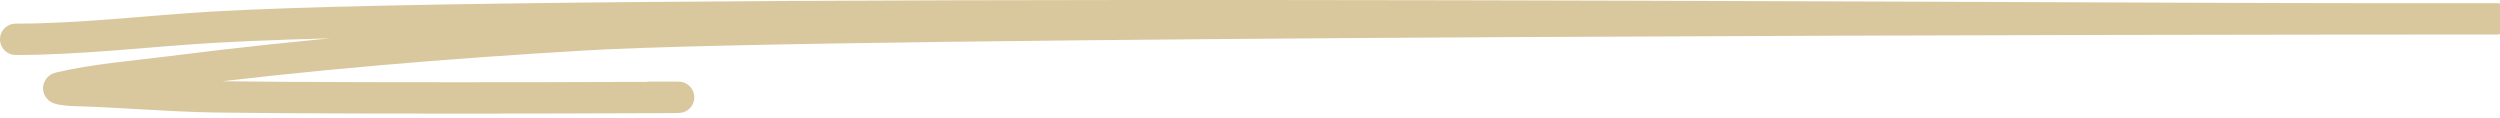
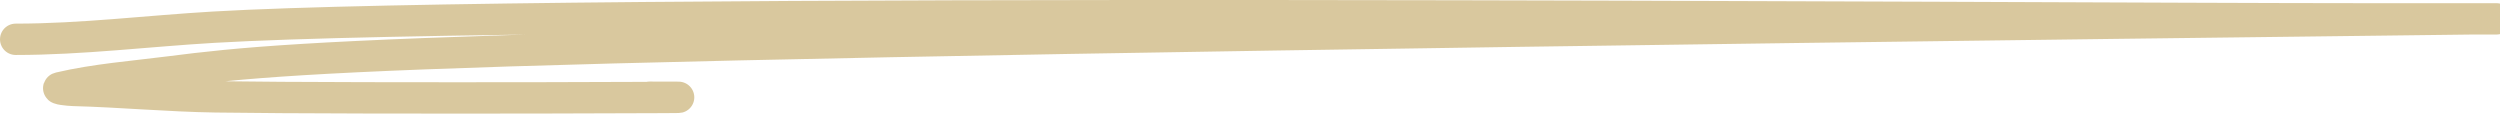
<svg xmlns="http://www.w3.org/2000/svg" width="319" height="15" viewBox="0 0 319 15" fill="none">
-   <path d="M2 5.015C10.454 5.015 18.834 3.962 27.269 3.469C69.804 0.982 258.667 2.406 301.258 2.406C306.894 2.406 312.531 2.406 318.168 2.406C318.289 2.406 318.651 2.406 318.531 2.406C317.5 2.406 316.469 2.406 315.438 2.406C283.835 2.406 106.227 2.576 74.667 4.435C56.962 5.478 39.261 6.925 21.665 9.17C17.091 9.754 12.127 10.135 7.605 11.199C7.03 11.335 8.754 11.522 9.344 11.537C15.415 11.696 21.456 12.267 27.535 12.359C45.981 12.637 101.329 12.407 82.881 12.407" stroke="#D9C89E" stroke-width="4" stroke-linecap="round" />
+   <path d="M2 5.015C10.454 5.015 18.834 3.962 27.269 3.469C69.804 0.982 258.667 2.406 301.258 2.406C306.894 2.406 312.531 2.406 318.168 2.406C318.289 2.406 318.651 2.406 318.531 2.406C317.5 2.406 316.469 2.406 315.438 2.406C56.962 5.478 39.261 6.925 21.665 9.17C17.091 9.754 12.127 10.135 7.605 11.199C7.03 11.335 8.754 11.522 9.344 11.537C15.415 11.696 21.456 12.267 27.535 12.359C45.981 12.637 101.329 12.407 82.881 12.407" stroke="#D9C89E" stroke-width="4" stroke-linecap="round" />
</svg>